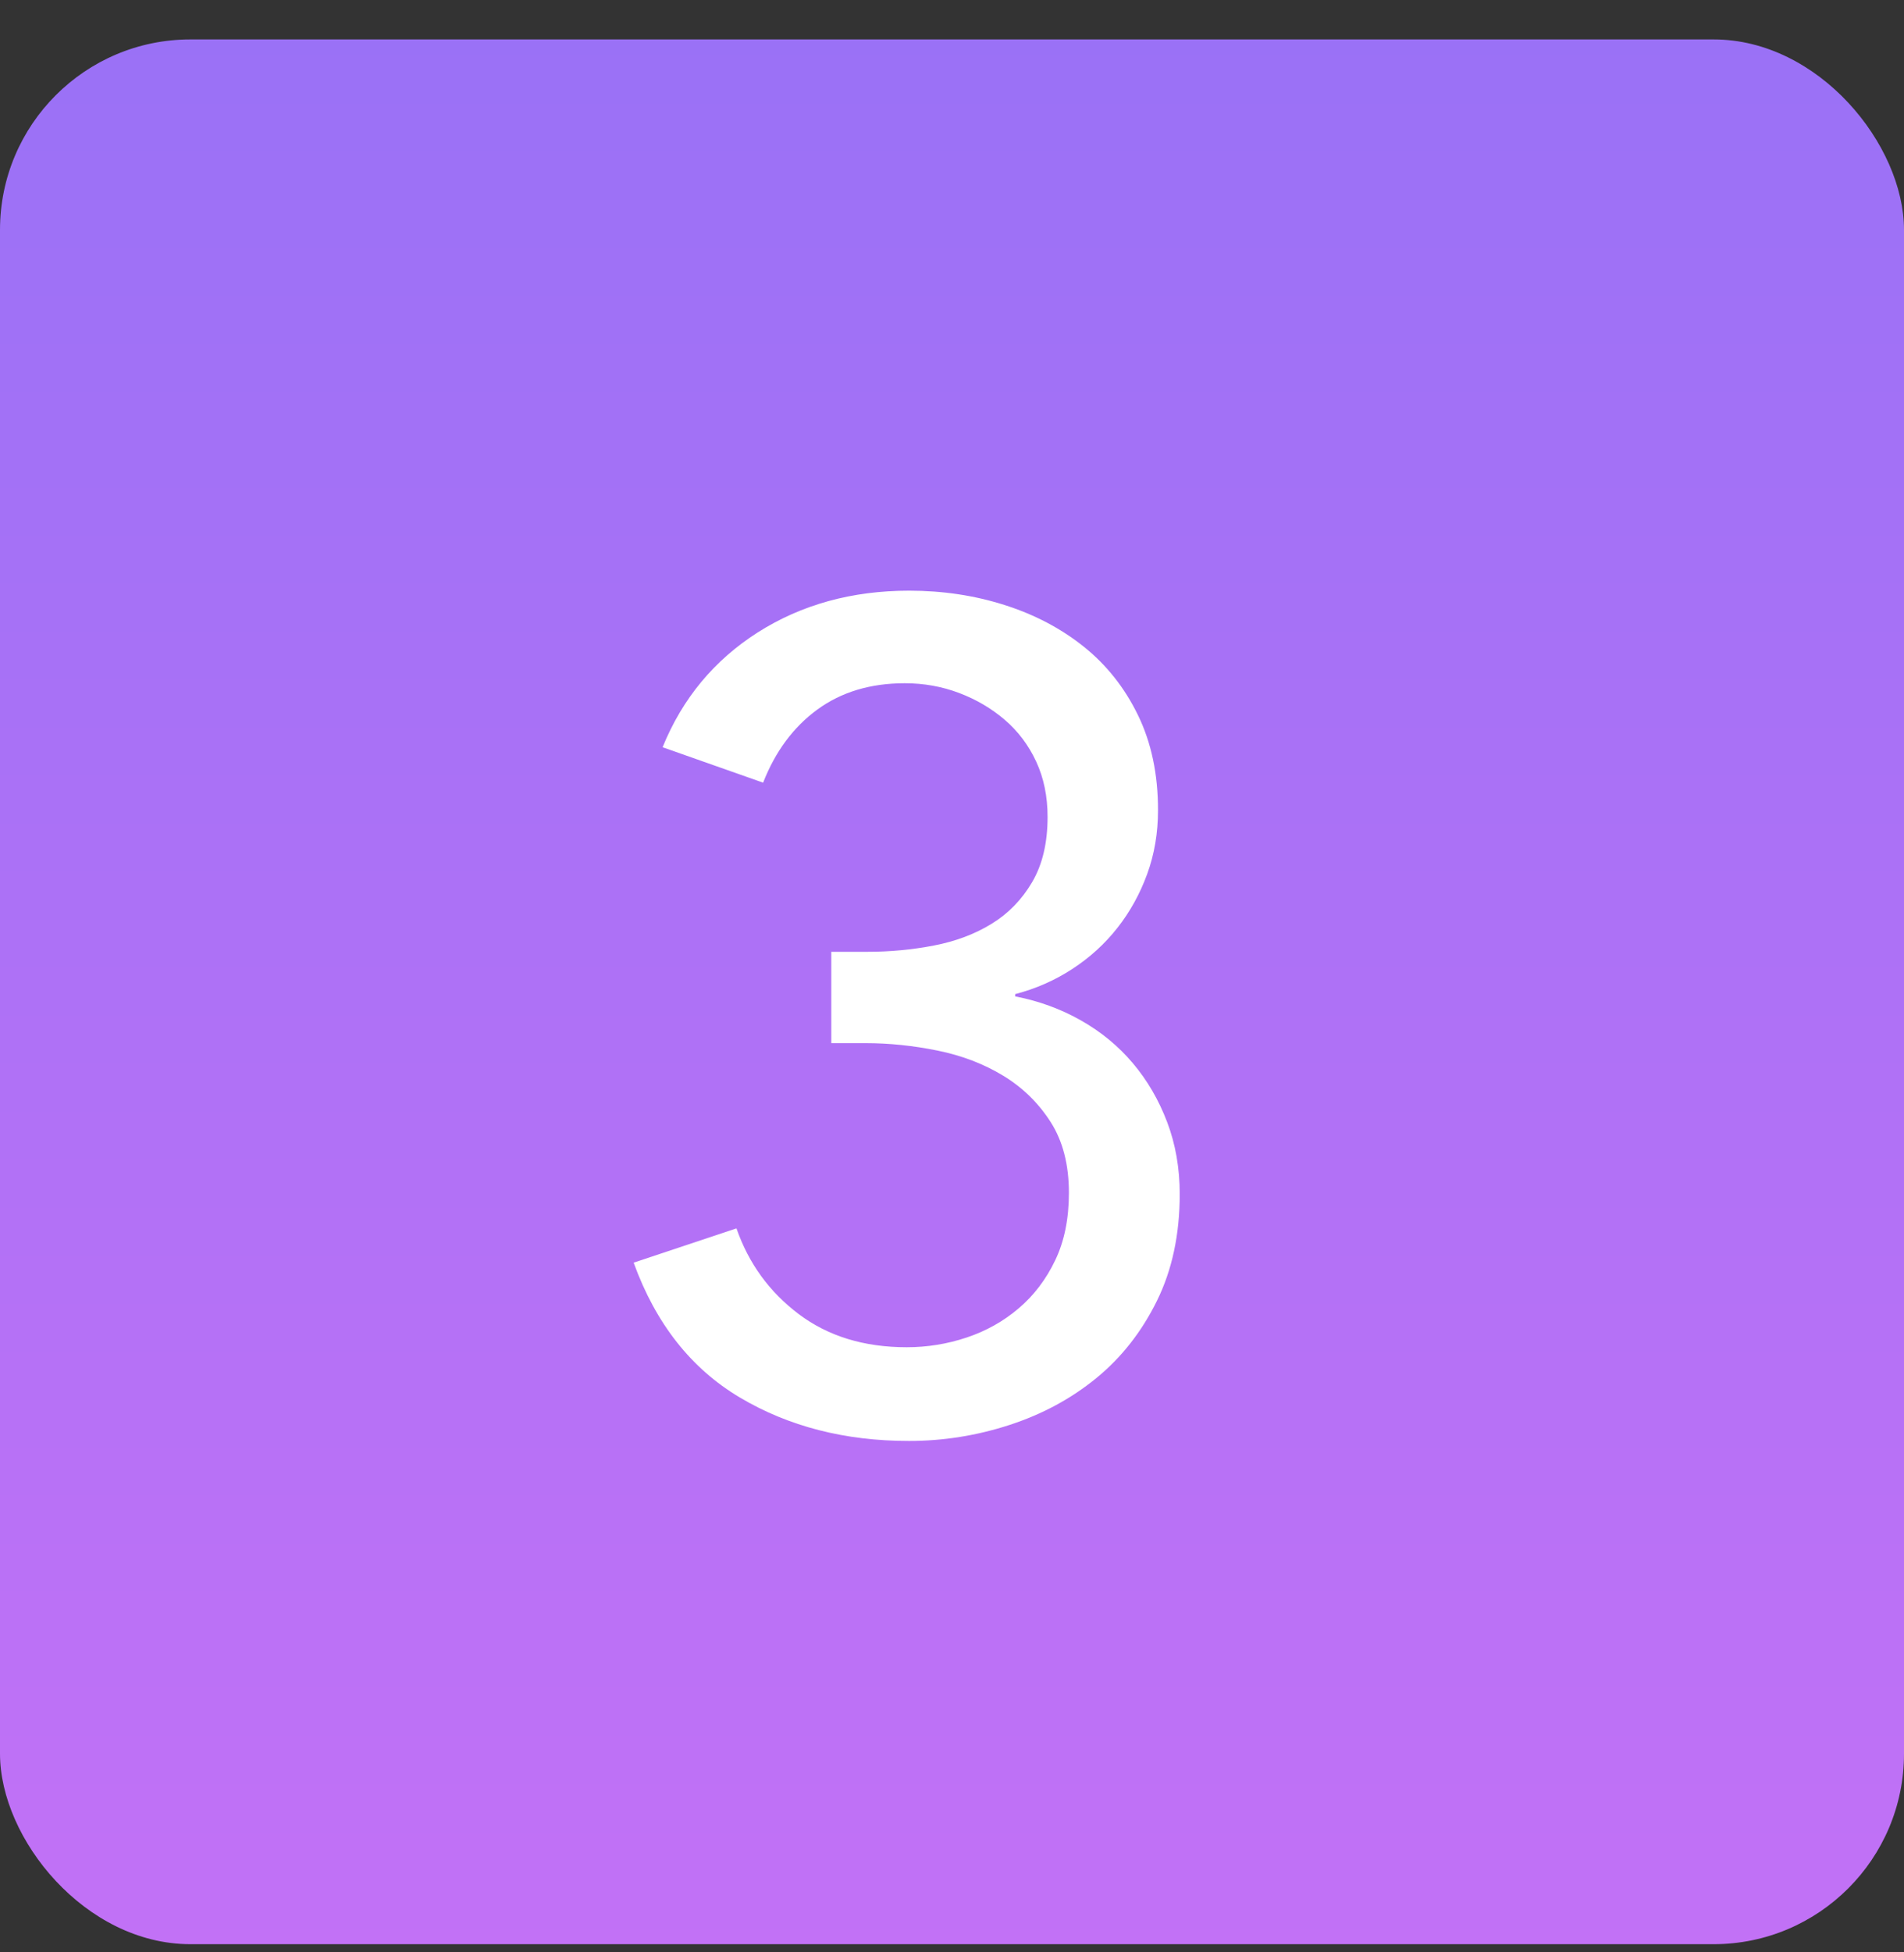
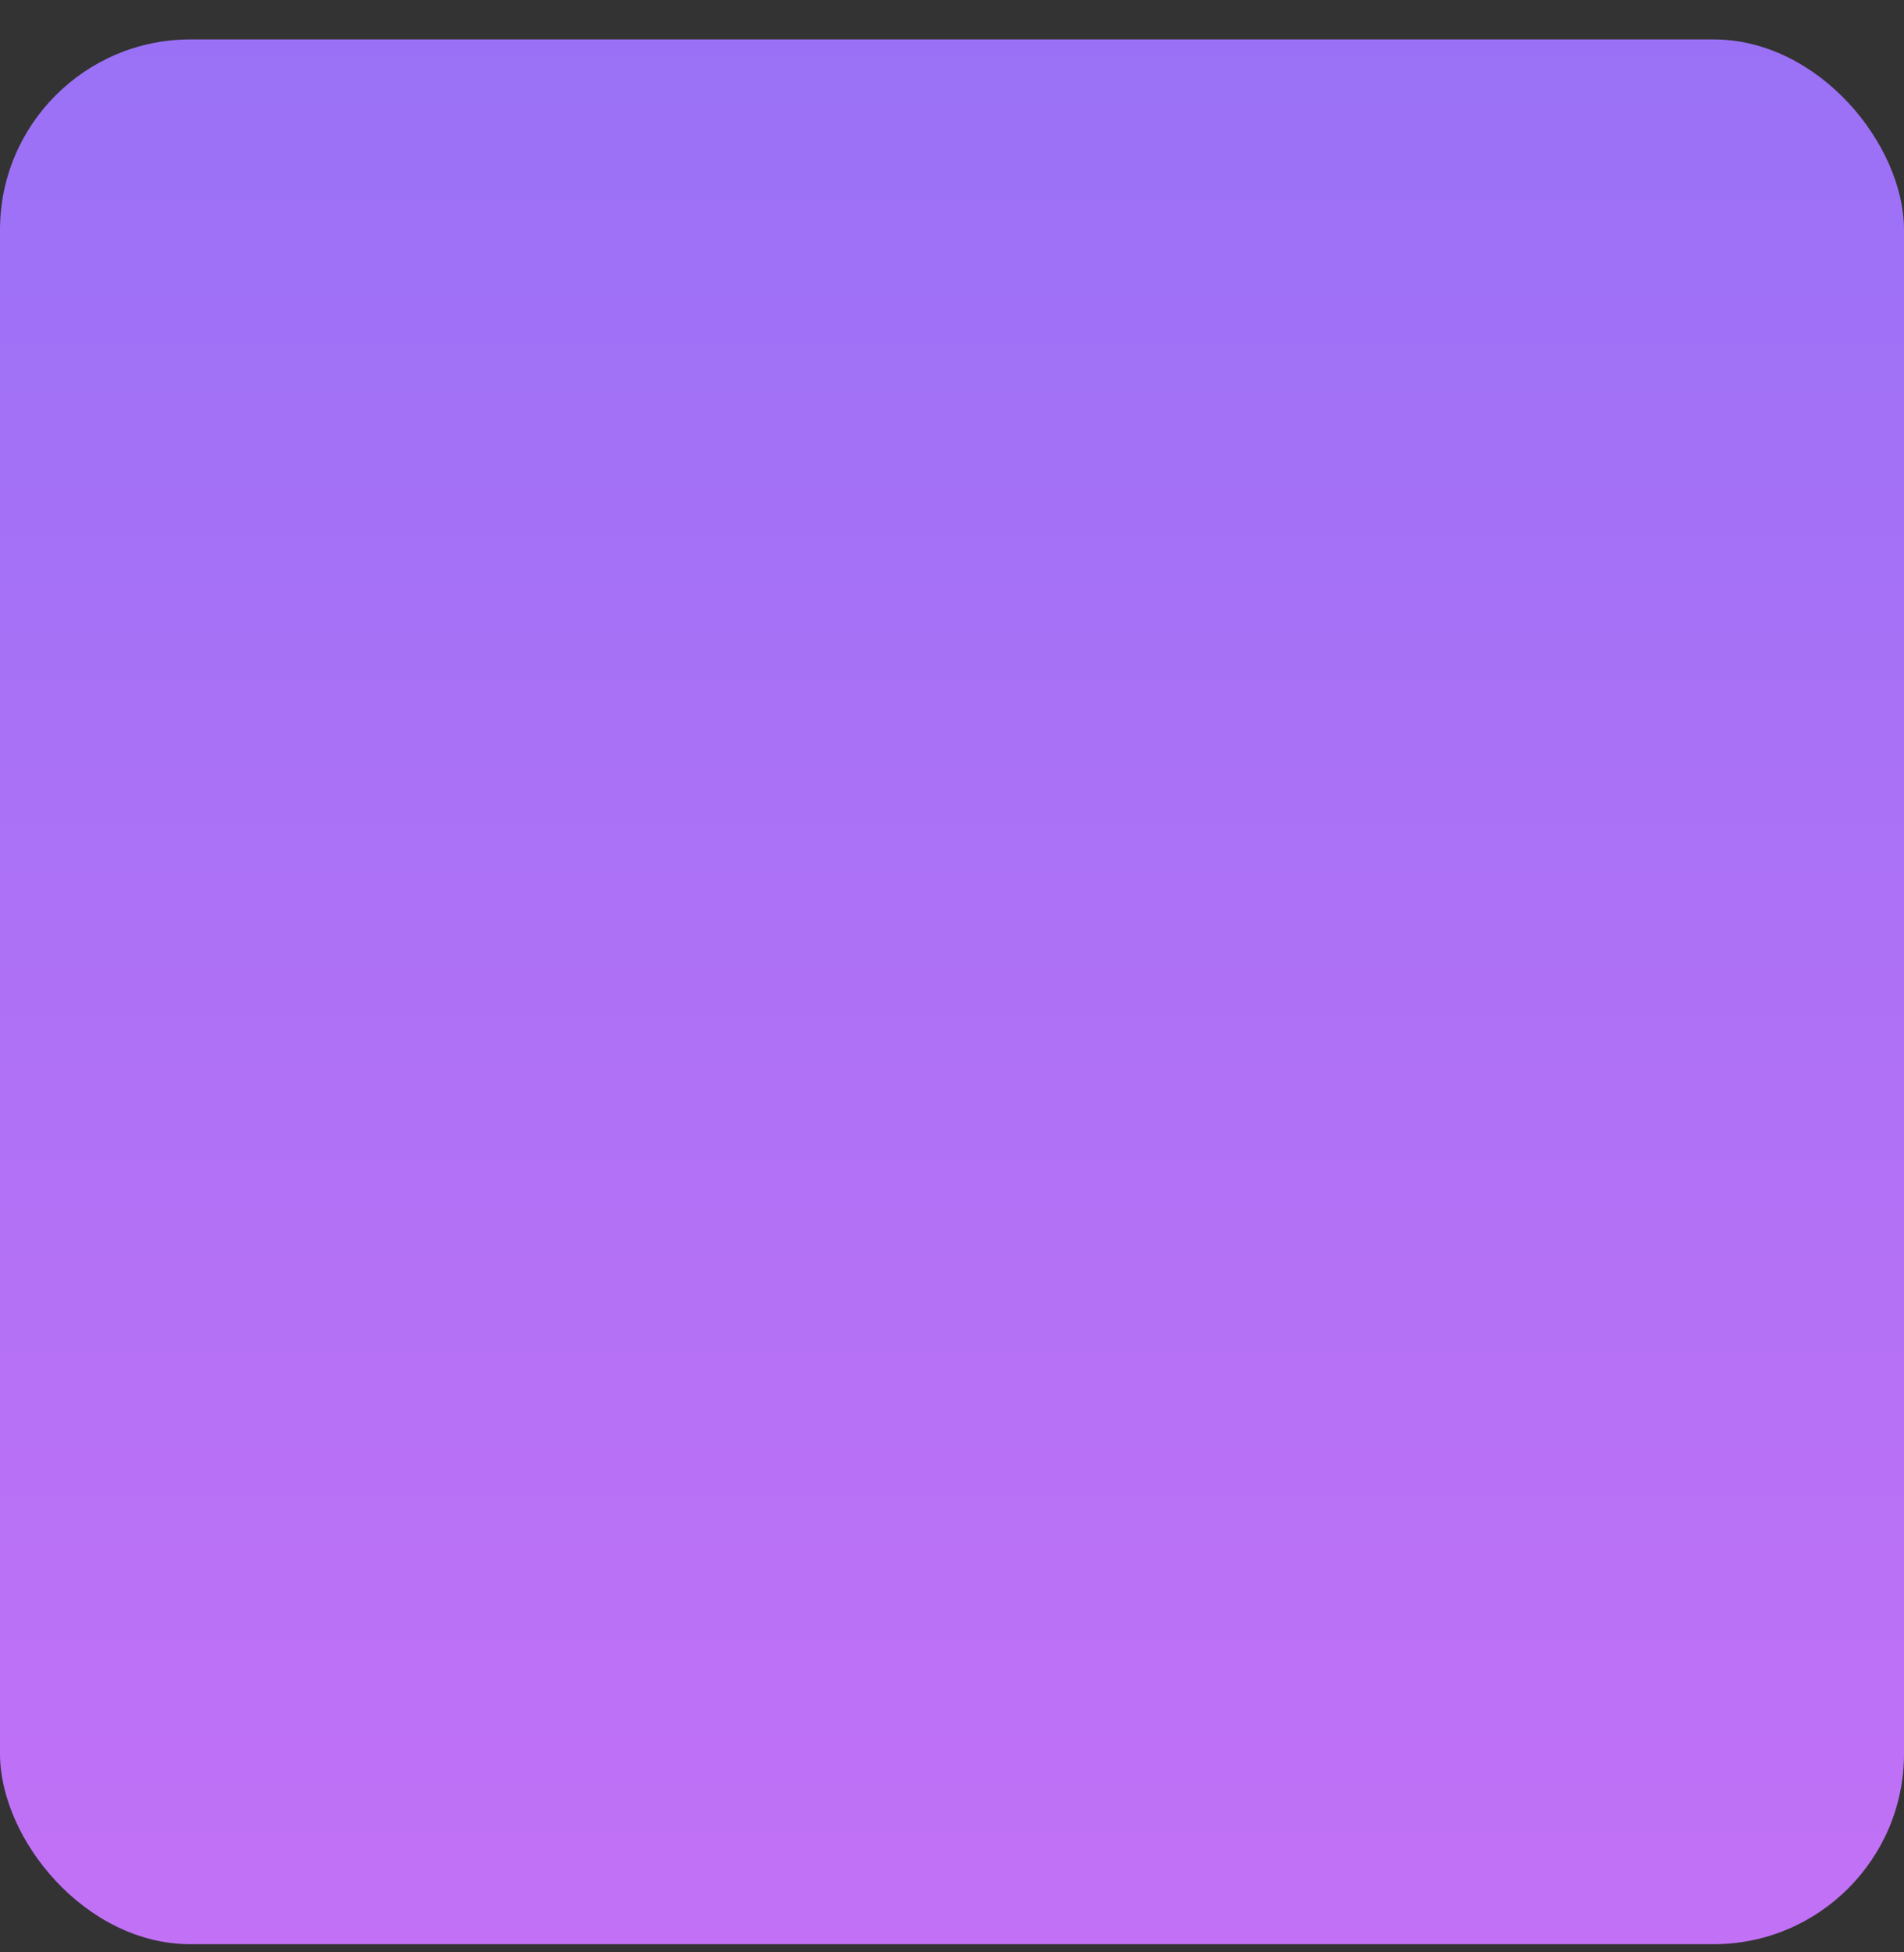
<svg xmlns="http://www.w3.org/2000/svg" xmlns:xlink="http://www.w3.org/1999/xlink" viewBox="0 0 40 41">
  <rect x="0" y="0" width="40" height="41" fill="#333333" stroke="none" />
  <defs>
    <rect id="1" width="40" height="40" rx="4" />
    <linearGradient y1="0%" x2="0" y2="100%" id="0">
      <stop stop-color="#9a71f6" offset="0%" />
      <stop stop-color="#c271f6" offset="100%" />
    </linearGradient>
    <mask id="2" fill="#fff">
      <use xlink:href="#1" />
    </mask>
  </defs>
  <g fill="none" fill-rule="evenodd" transform="translate(0 .828)">
    <use fill="url(#0)" xlink:href="#1" />
-     <path d="m17.472 19.16h.744c.48 0 .948-.044 1.404-.132.456-.088.86-.24 1.212-.456.352-.216.636-.508.852-.876.216-.368.324-.824.324-1.368 0-.432-.08-.82-.24-1.164-.16-.344-.38-.636-.66-.876-.28-.24-.6-.428-.96-.564-.36-.136-.74-.204-1.14-.204-.72 0-1.332.184-1.836.552-.504.368-.884.88-1.14 1.536l-2.112-.744c.416-1.024 1.084-1.828 2-2.412.92-.584 1.98-.876 3.18-.876.704 0 1.372.1 2 .3.632.2 1.188.492 1.668.876.48.384.86.864 1.14 1.44.28.576.42 1.24.42 1.992 0 .48-.076.928-.228 1.344-.152.416-.36.792-.624 1.128-.264.336-.58.624-.948.864-.368.24-.768.416-1.2.528v.048c.496.096.956.264 1.38.504.424.24.788.54 1.092.9.304.36.544.772.72 1.236.176.464.264.968.264 1.512 0 .848-.16 1.596-.48 2.244-.32.648-.744 1.188-1.272 1.62-.528.432-1.136.76-1.824.984-.688.224-1.392.336-2.112.336-1.344 0-2.528-.304-3.552-.912-1.024-.608-1.768-1.552-2.232-2.832l2.16-.72c.256.736.692 1.336 1.308 1.8.616.464 1.372.696 2.268.696.432 0 .852-.068 1.26-.204.408-.136.772-.34 1.092-.612.32-.272.576-.608.768-1.01.192-.4.288-.872.288-1.416 0-.592-.128-1.088-.384-1.488-.256-.4-.588-.724-.996-.972-.408-.248-.868-.424-1.38-.528-.512-.104-1.016-.156-1.512-.156h-.72v-1.92" fill="#fff" mask="url(#2)" />
  </g>
</svg>